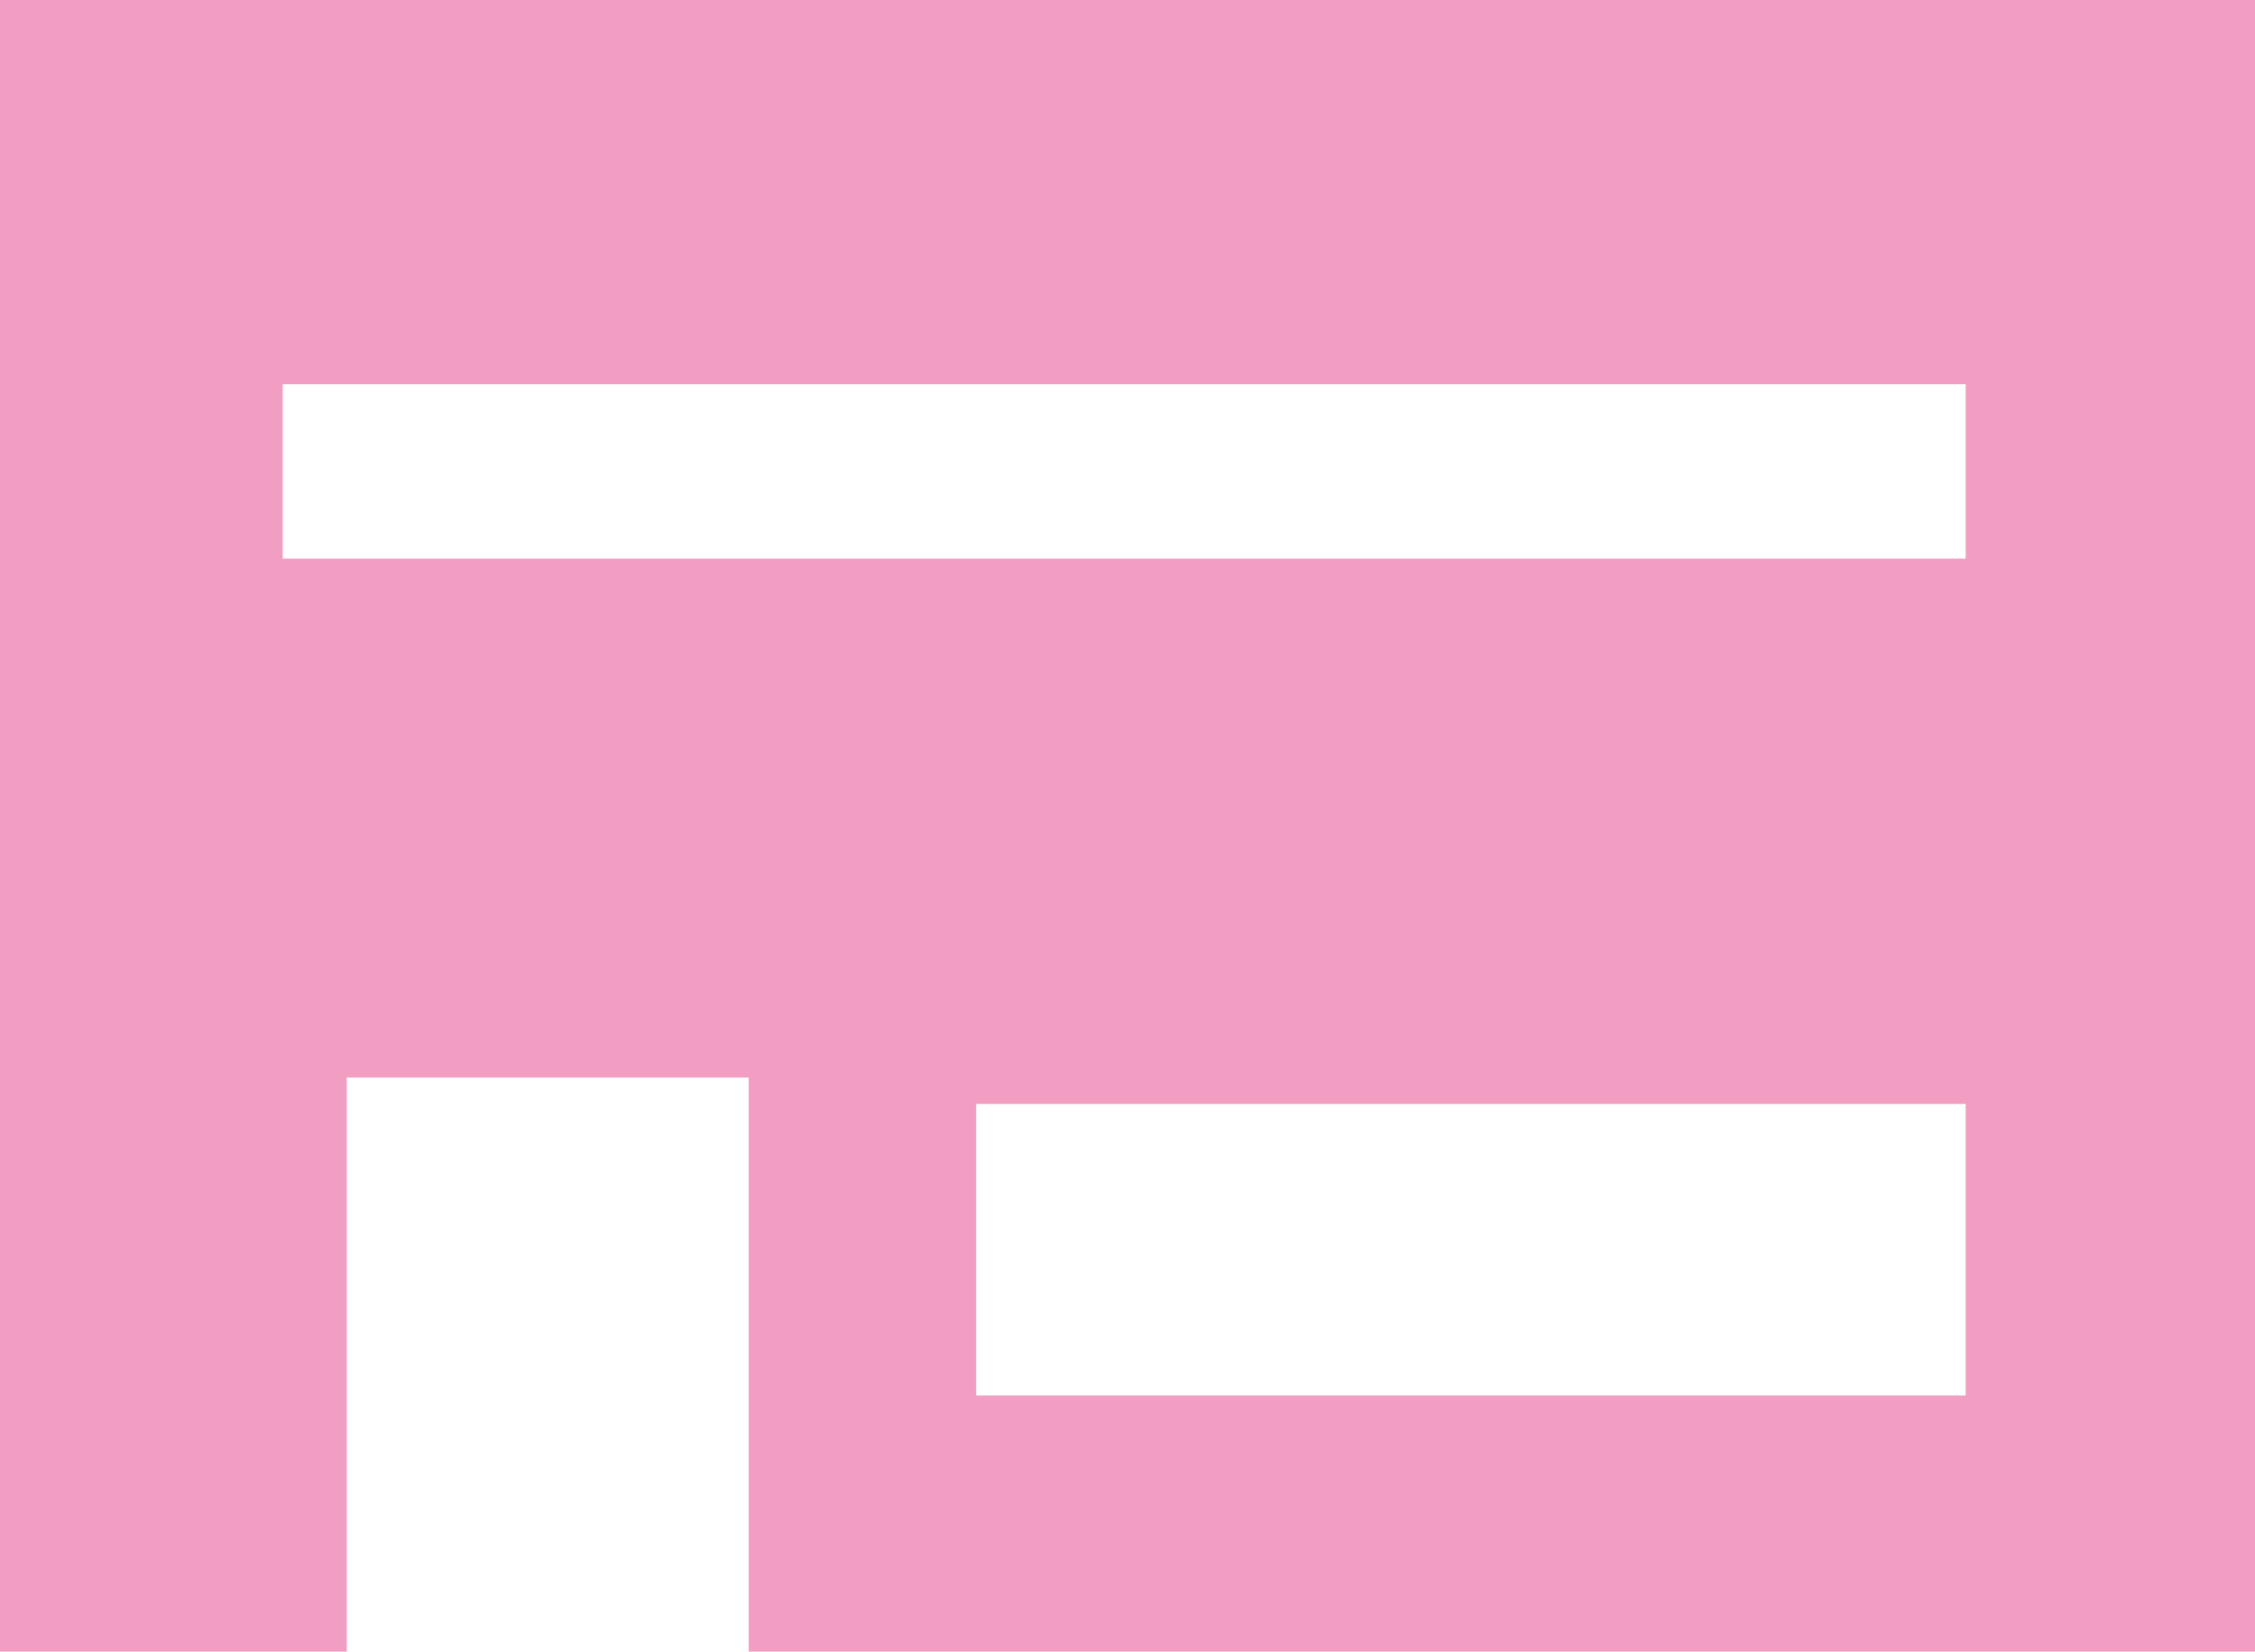
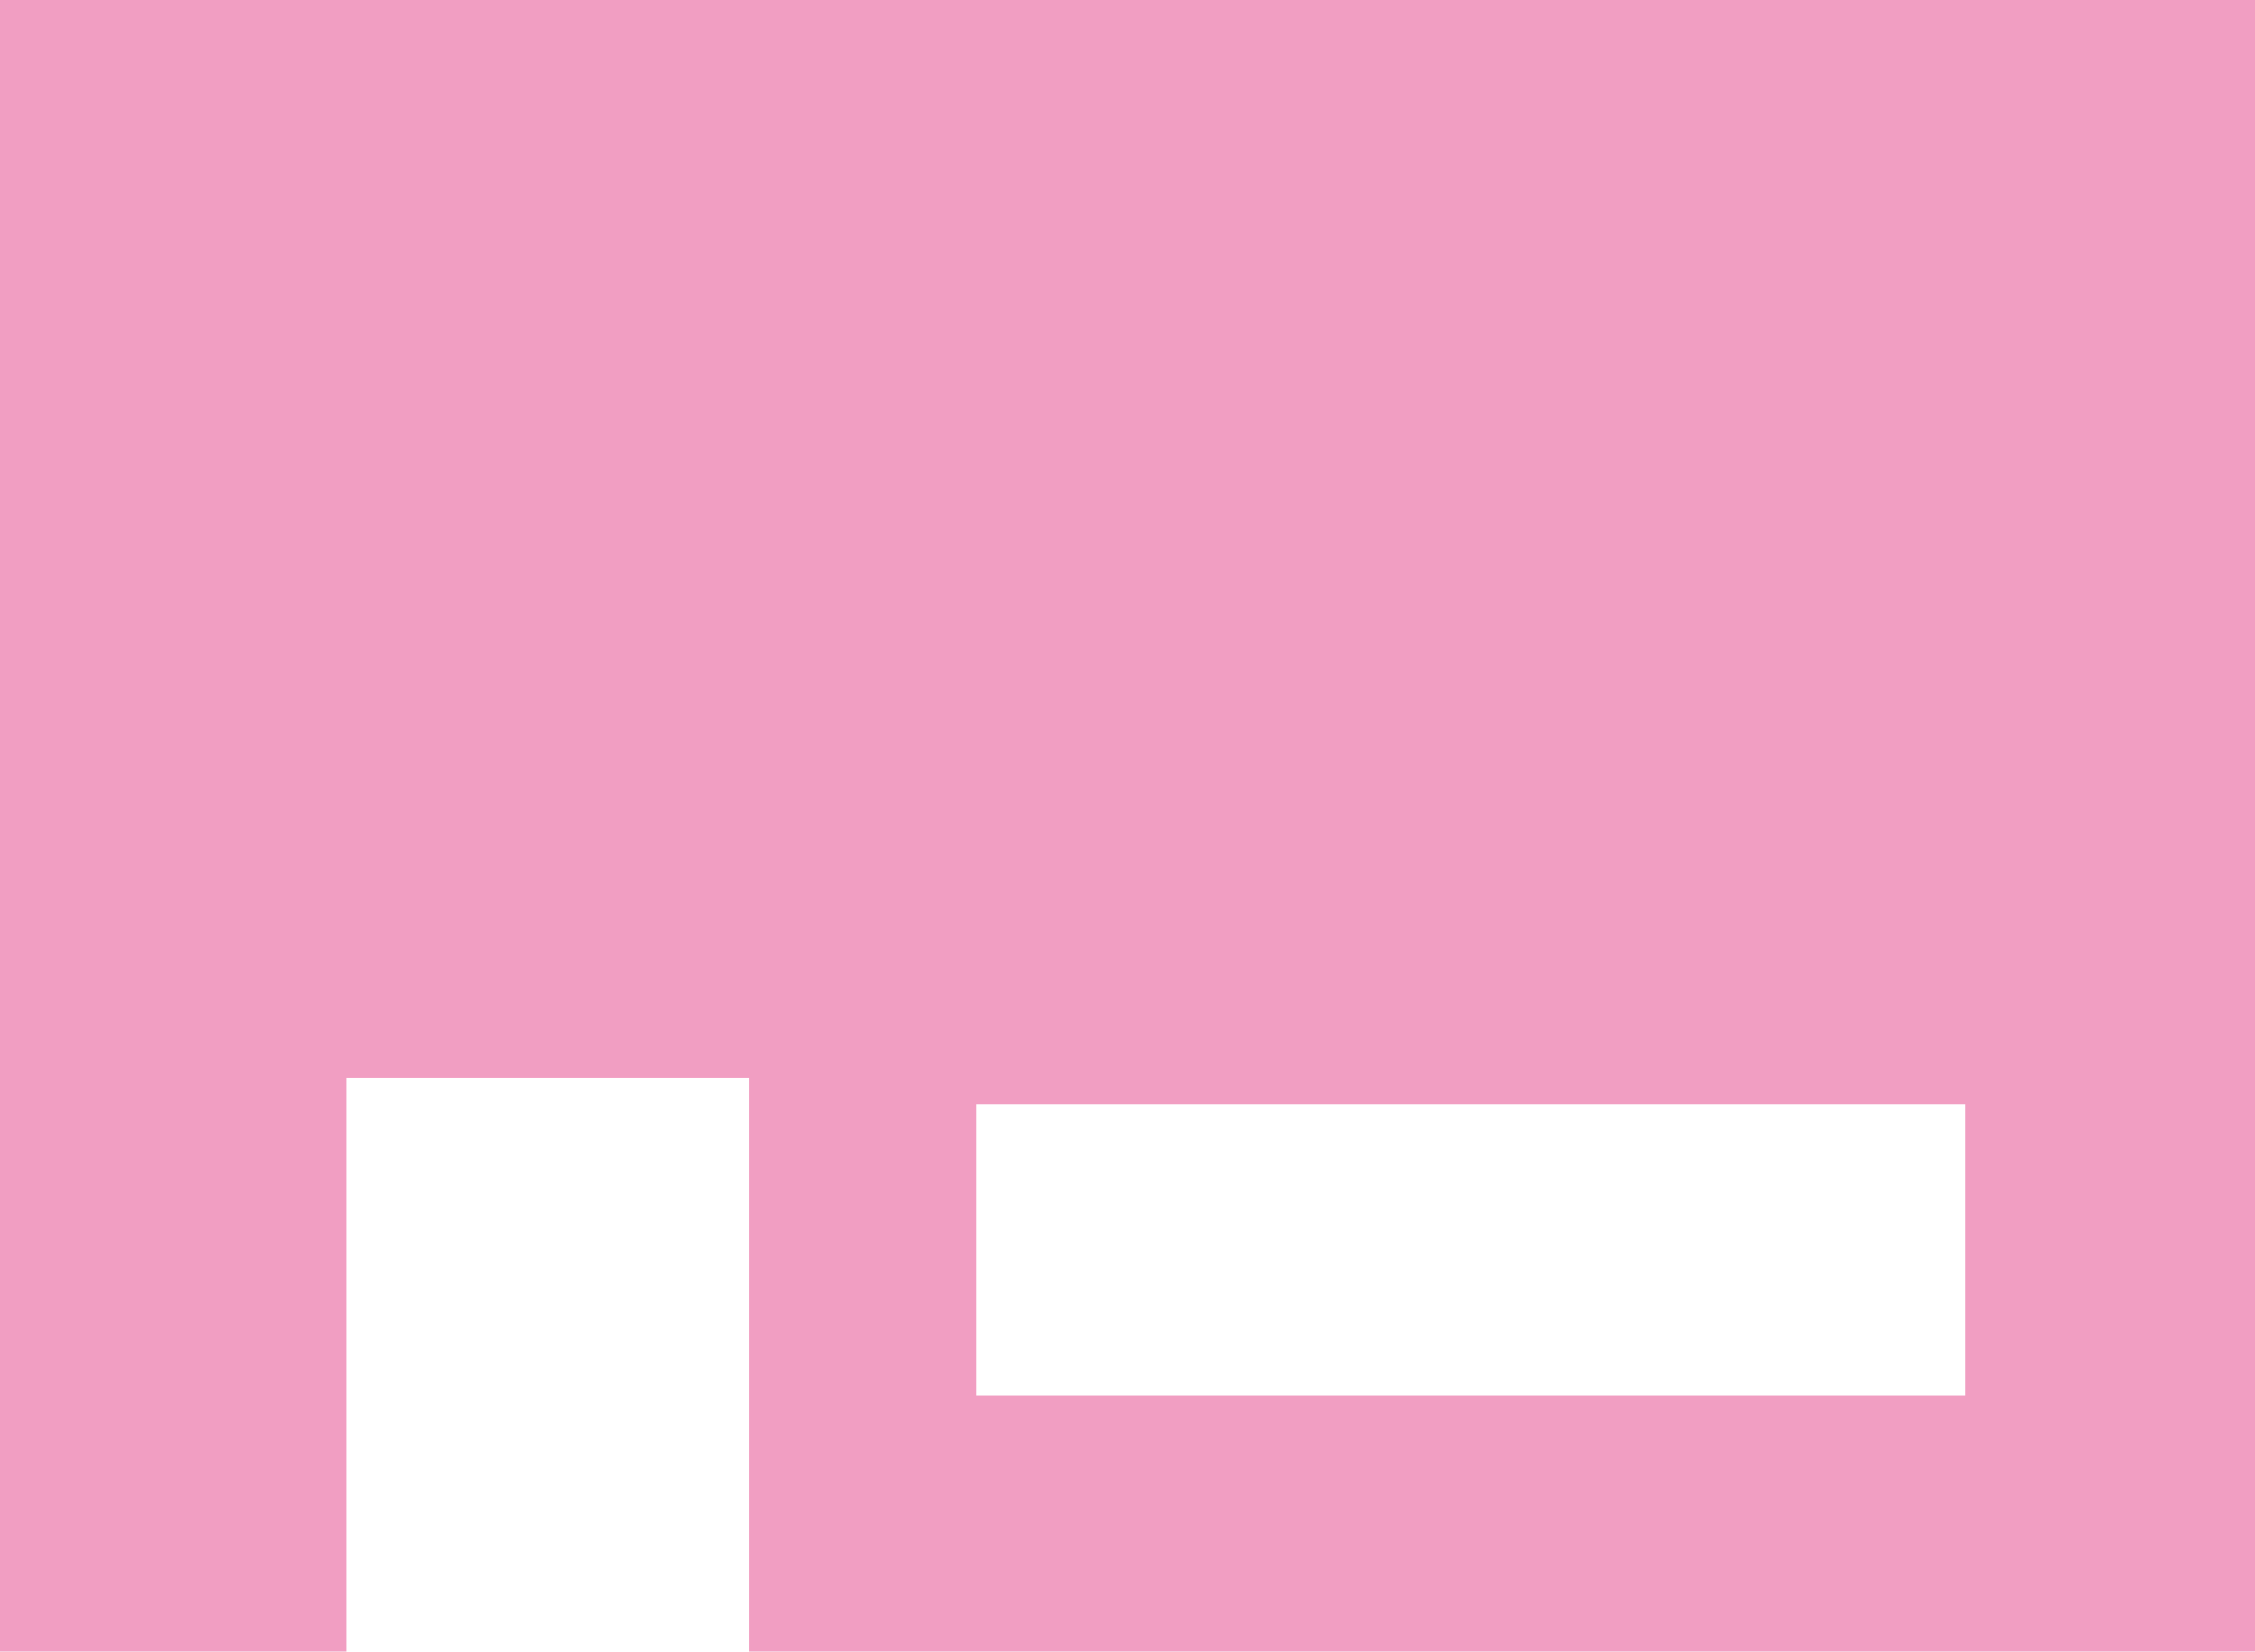
<svg xmlns="http://www.w3.org/2000/svg" viewBox="0 0 10.21 7.48" width="10.21" height="7.48">
  <defs>
    <style>.cls-1{fill:#f19ec2;}</style>
  </defs>
  <g id="レイヤー_2" data-name="レイヤー 2">
    <g id="DESIGN">
-       <path class="cls-1" d="M0,0V7.48H1.57V4.88H3.39v2.6h6.82V0ZM8.9,6.32H4.42V5H8.9Zm0-3.79H1.28V1.74H8.9Z" />
+       <path class="cls-1" d="M0,0V7.48H1.57V4.88H3.39v2.6h6.82V0ZM8.9,6.32H4.42V5H8.9Zm0-3.79V1.74H8.9Z" />
    </g>
  </g>
</svg>